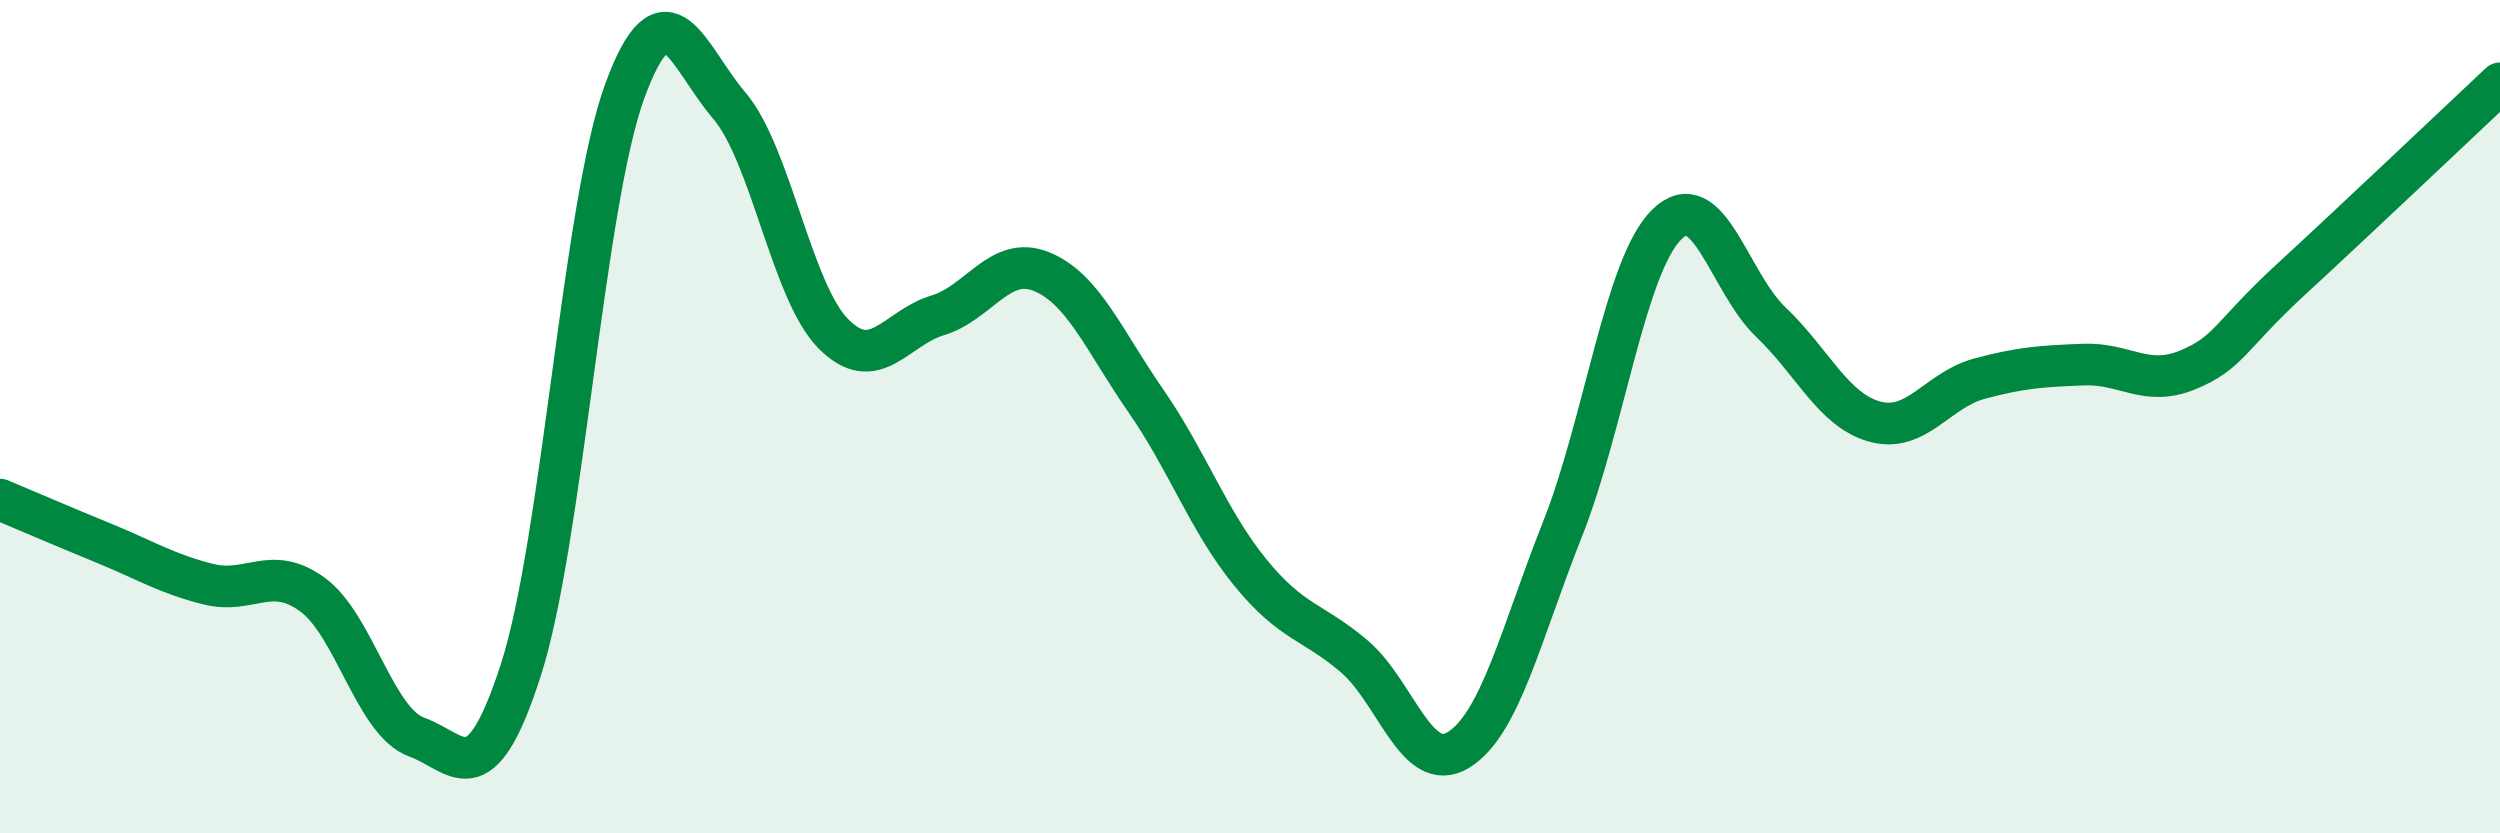
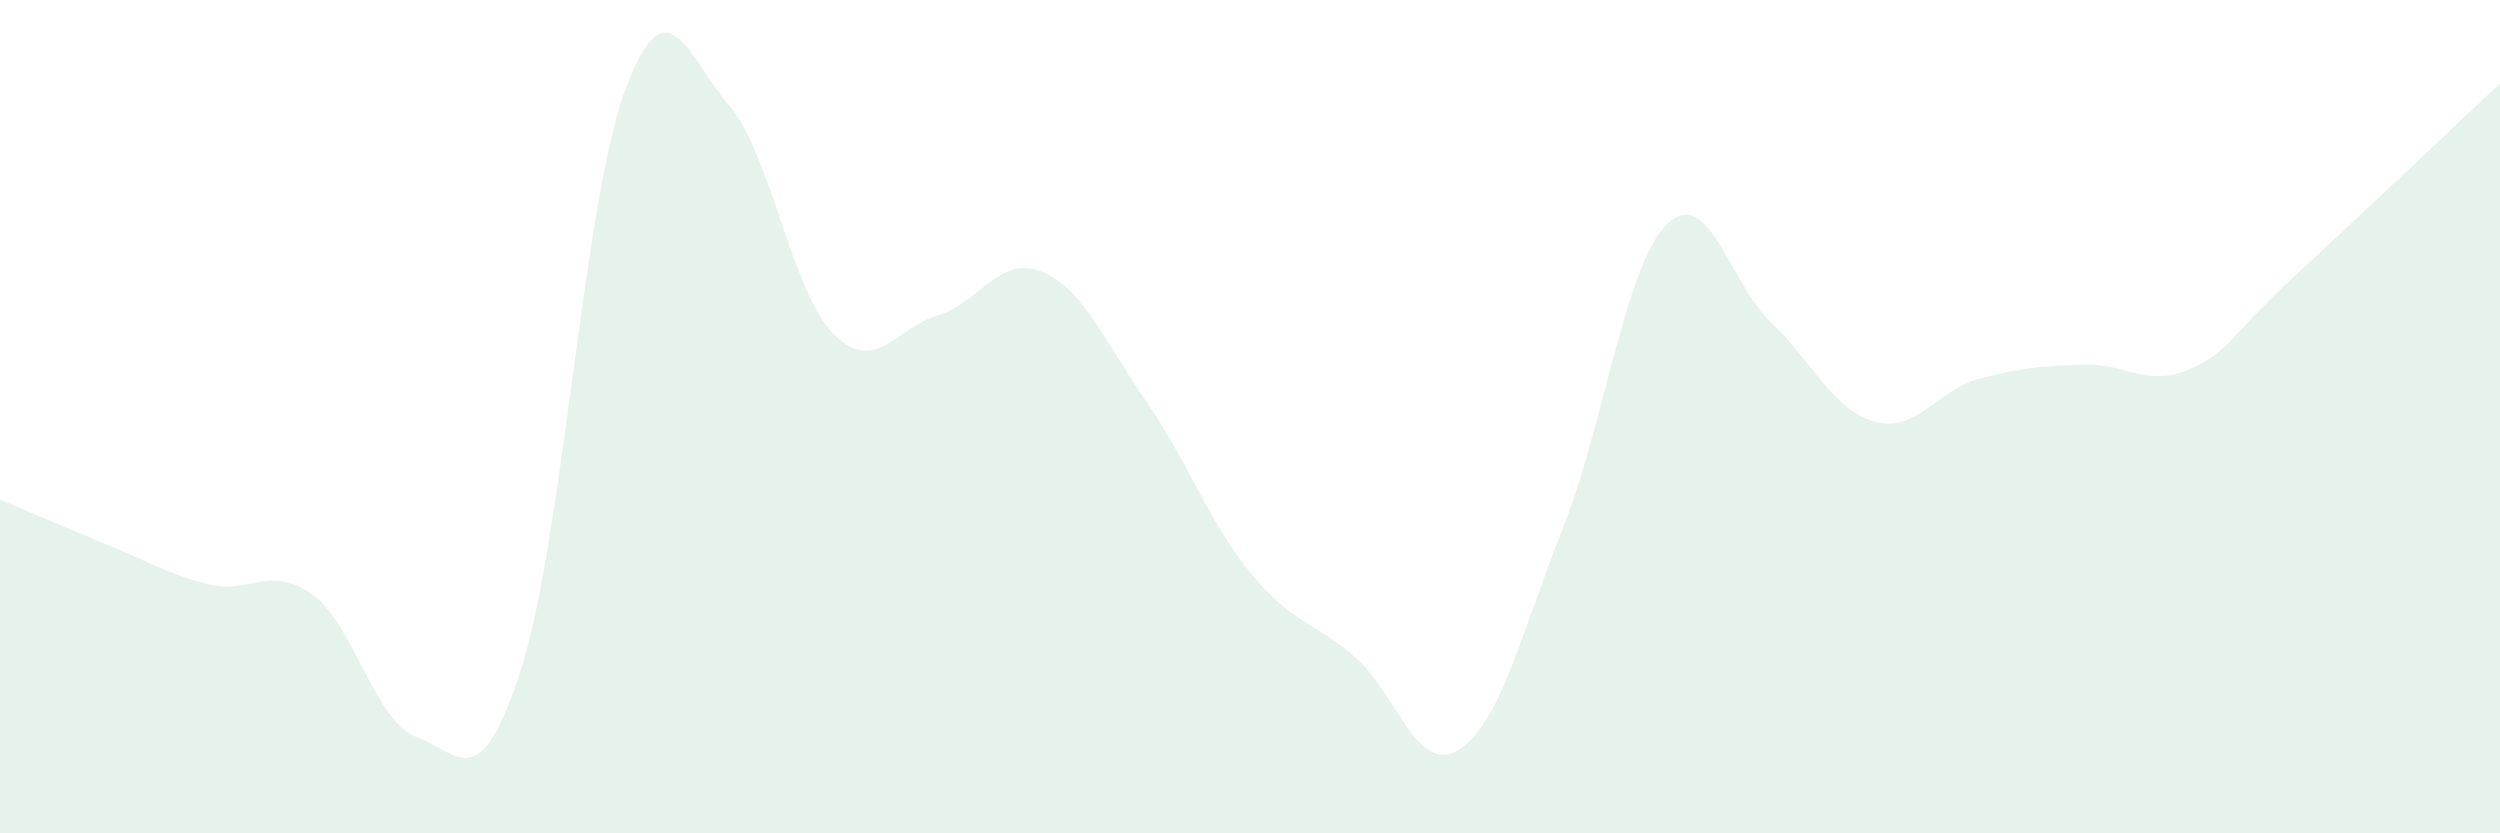
<svg xmlns="http://www.w3.org/2000/svg" width="60" height="20" viewBox="0 0 60 20">
  <path d="M 0,11.99 C 0.5,12.2 1.5,12.63 2.5,13.04 C 3.5,13.45 4,13.77 5,14.02 C 6,14.27 6.5,13.54 7.5,14.27 C 8.5,15 9,17.33 10,17.69 C 11,18.05 11.5,19.18 12.5,16.08 C 13.5,12.98 14,4.88 15,2.17 C 16,-0.54 16.5,1.36 17.5,2.53 C 18.5,3.7 19,7 20,8.01 C 21,9.02 21.5,7.87 22.5,7.57 C 23.5,7.27 24,6.11 25,6.52 C 26,6.93 26.5,8.18 27.5,9.62 C 28.5,11.06 29,12.5 30,13.73 C 31,14.96 31.5,14.9 32.5,15.75 C 33.5,16.6 34,18.61 35,18 C 36,17.39 36.5,15.22 37.5,12.7 C 38.5,10.18 39,6.38 40,5.39 C 41,4.4 41.5,6.78 42.5,7.73 C 43.5,8.68 44,9.85 45,10.12 C 46,10.39 46.5,9.36 47.5,9.09 C 48.5,8.82 49,8.79 50,8.75 C 51,8.71 51.5,9.29 52.5,8.88 C 53.5,8.47 53.5,8.07 55,6.69 C 56.5,5.31 59,2.94 60,2L60 20L0 20Z" fill="#008740" opacity="0.1" stroke-linecap="round" stroke-linejoin="round" />
-   <path d="M 0,11.99 C 0.5,12.2 1.5,12.63 2.5,13.04 C 3.5,13.45 4,13.77 5,14.02 C 6,14.27 6.5,13.54 7.5,14.27 C 8.5,15 9,17.33 10,17.69 C 11,18.05 11.5,19.18 12.5,16.08 C 13.5,12.98 14,4.88 15,2.17 C 16,-0.54 16.5,1.36 17.5,2.53 C 18.5,3.7 19,7 20,8.01 C 21,9.02 21.5,7.87 22.5,7.57 C 23.5,7.27 24,6.11 25,6.52 C 26,6.93 26.5,8.18 27.5,9.62 C 28.5,11.06 29,12.5 30,13.73 C 31,14.96 31.5,14.9 32.5,15.75 C 33.5,16.6 34,18.61 35,18 C 36,17.39 36.5,15.22 37.5,12.7 C 38.5,10.18 39,6.38 40,5.39 C 41,4.4 41.5,6.78 42.5,7.73 C 43.5,8.68 44,9.85 45,10.12 C 46,10.39 46.5,9.36 47.5,9.09 C 48.5,8.82 49,8.79 50,8.75 C 51,8.71 51.5,9.29 52.5,8.88 C 53.5,8.47 53.5,8.07 55,6.69 C 56.5,5.31 59,2.94 60,2" stroke="#008740" stroke-width="1" fill="none" stroke-linecap="round" stroke-linejoin="round" />
</svg>